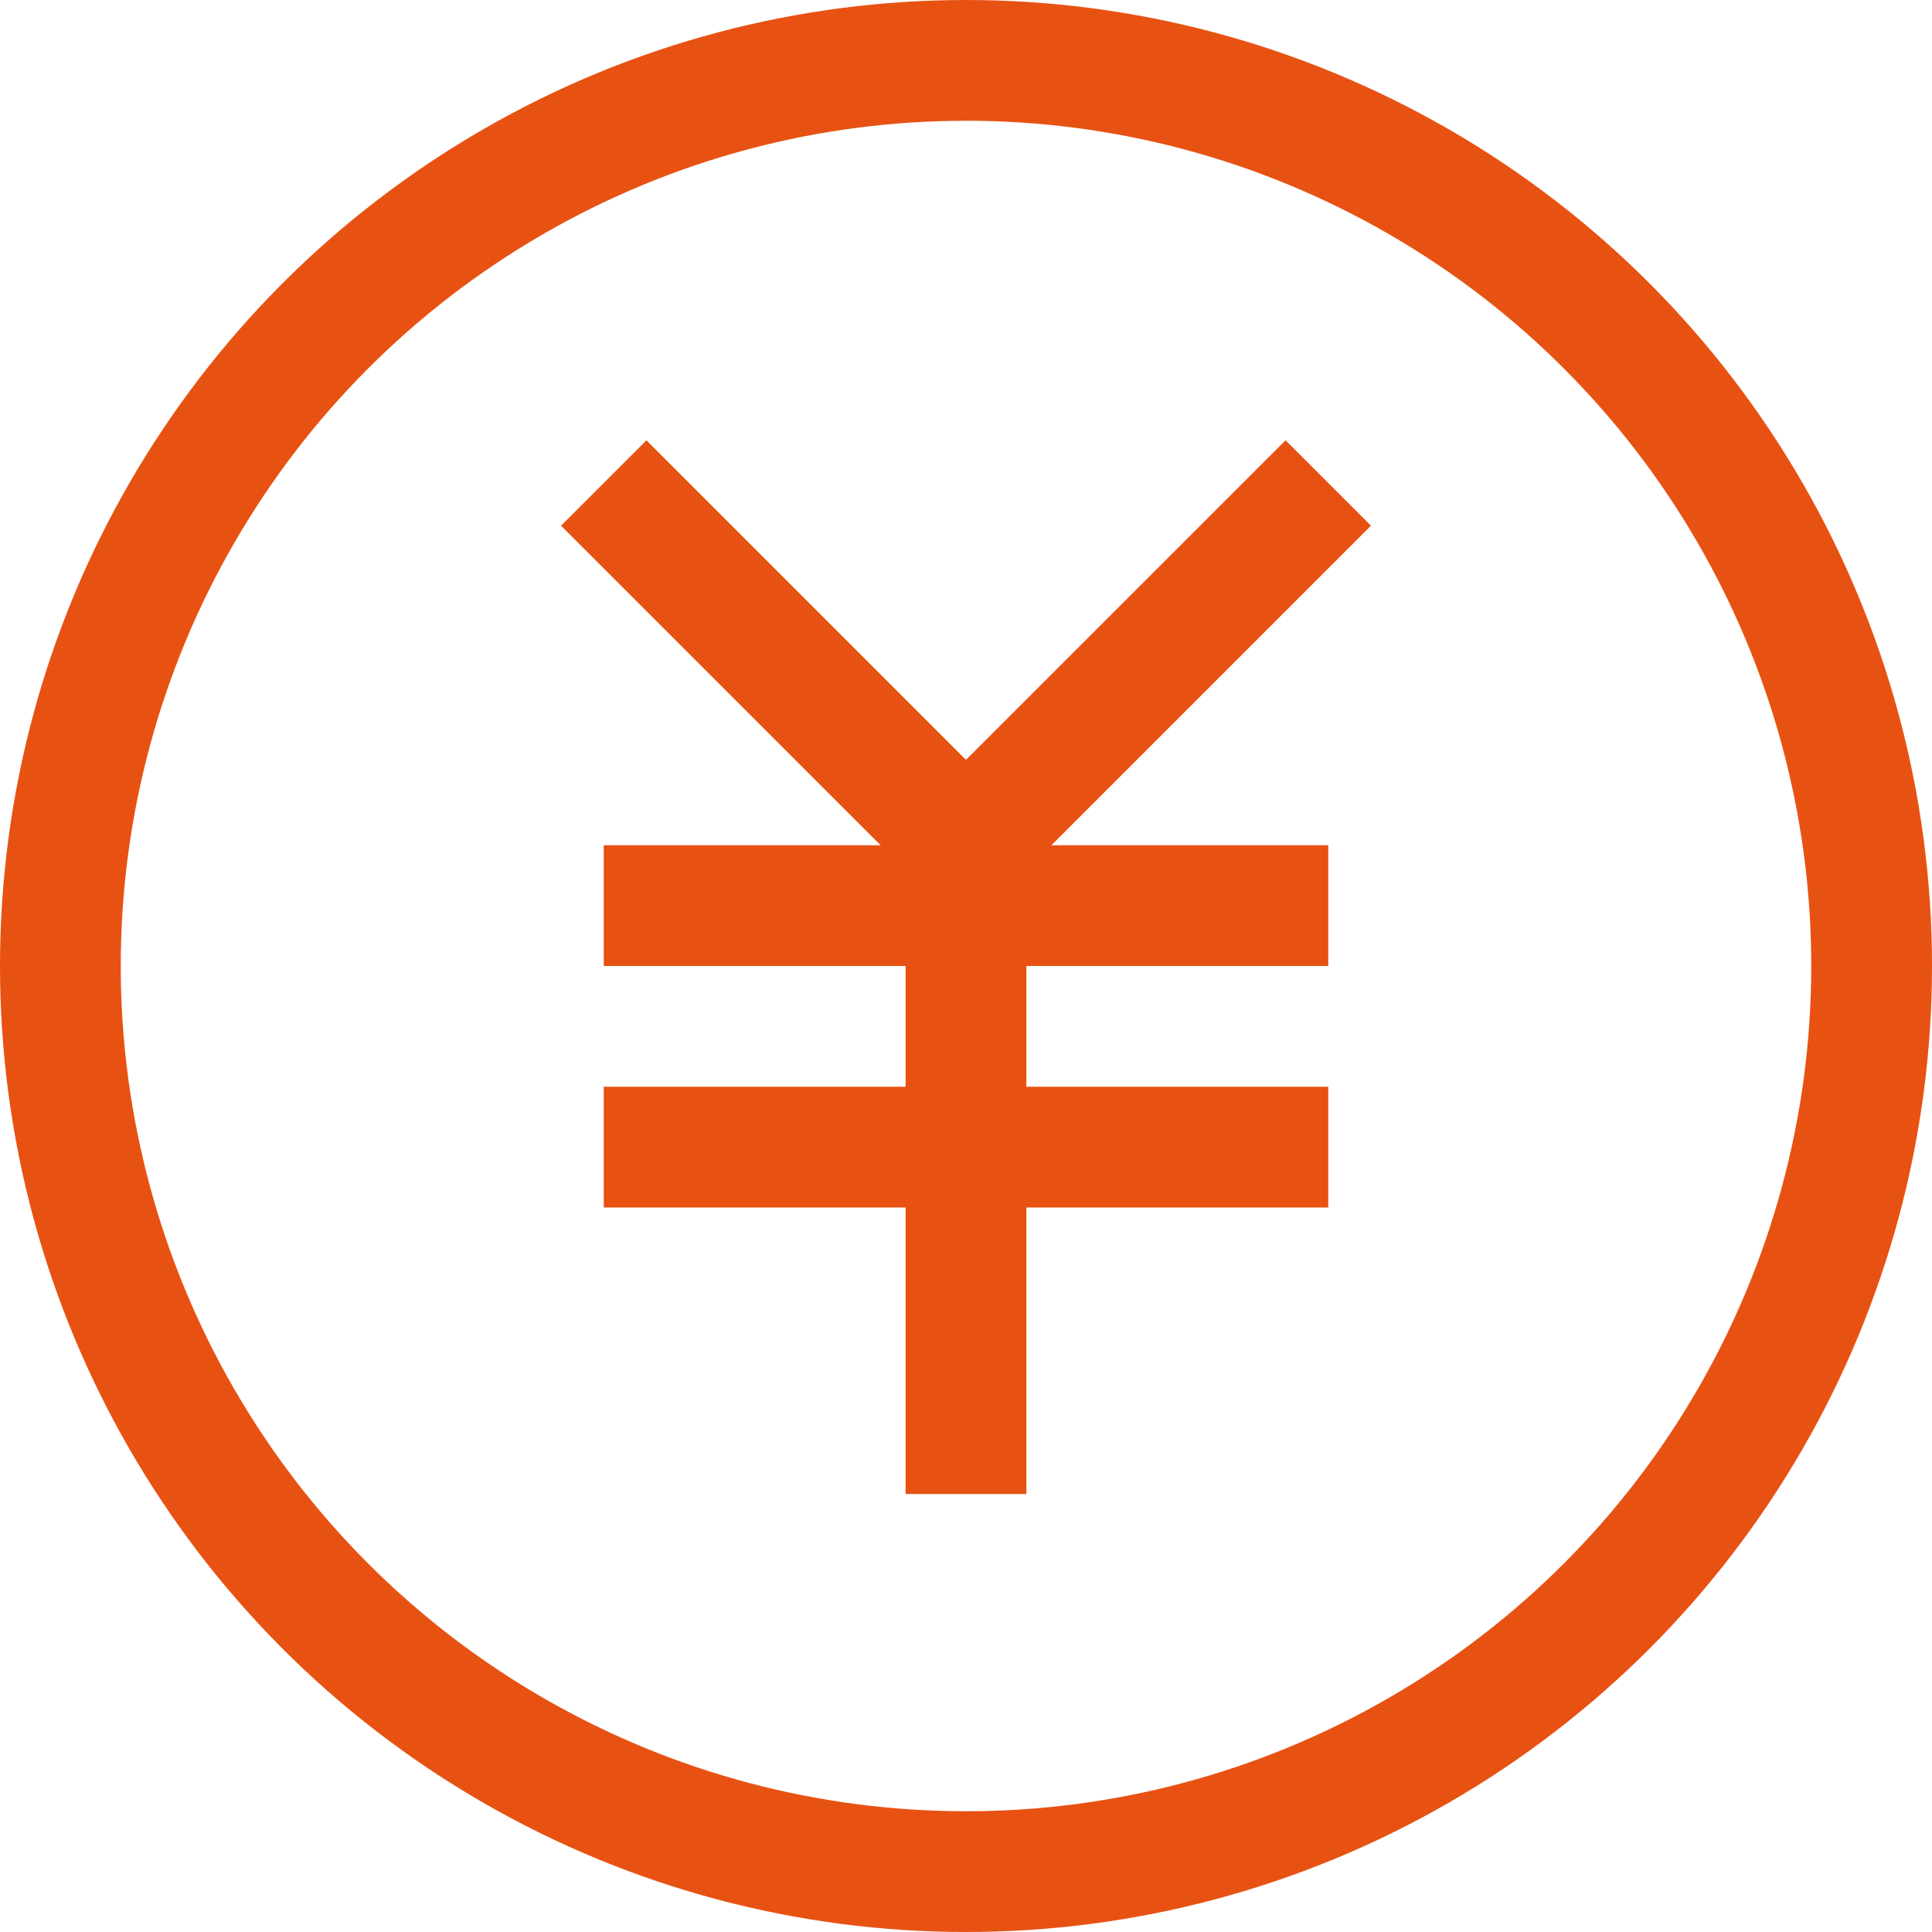
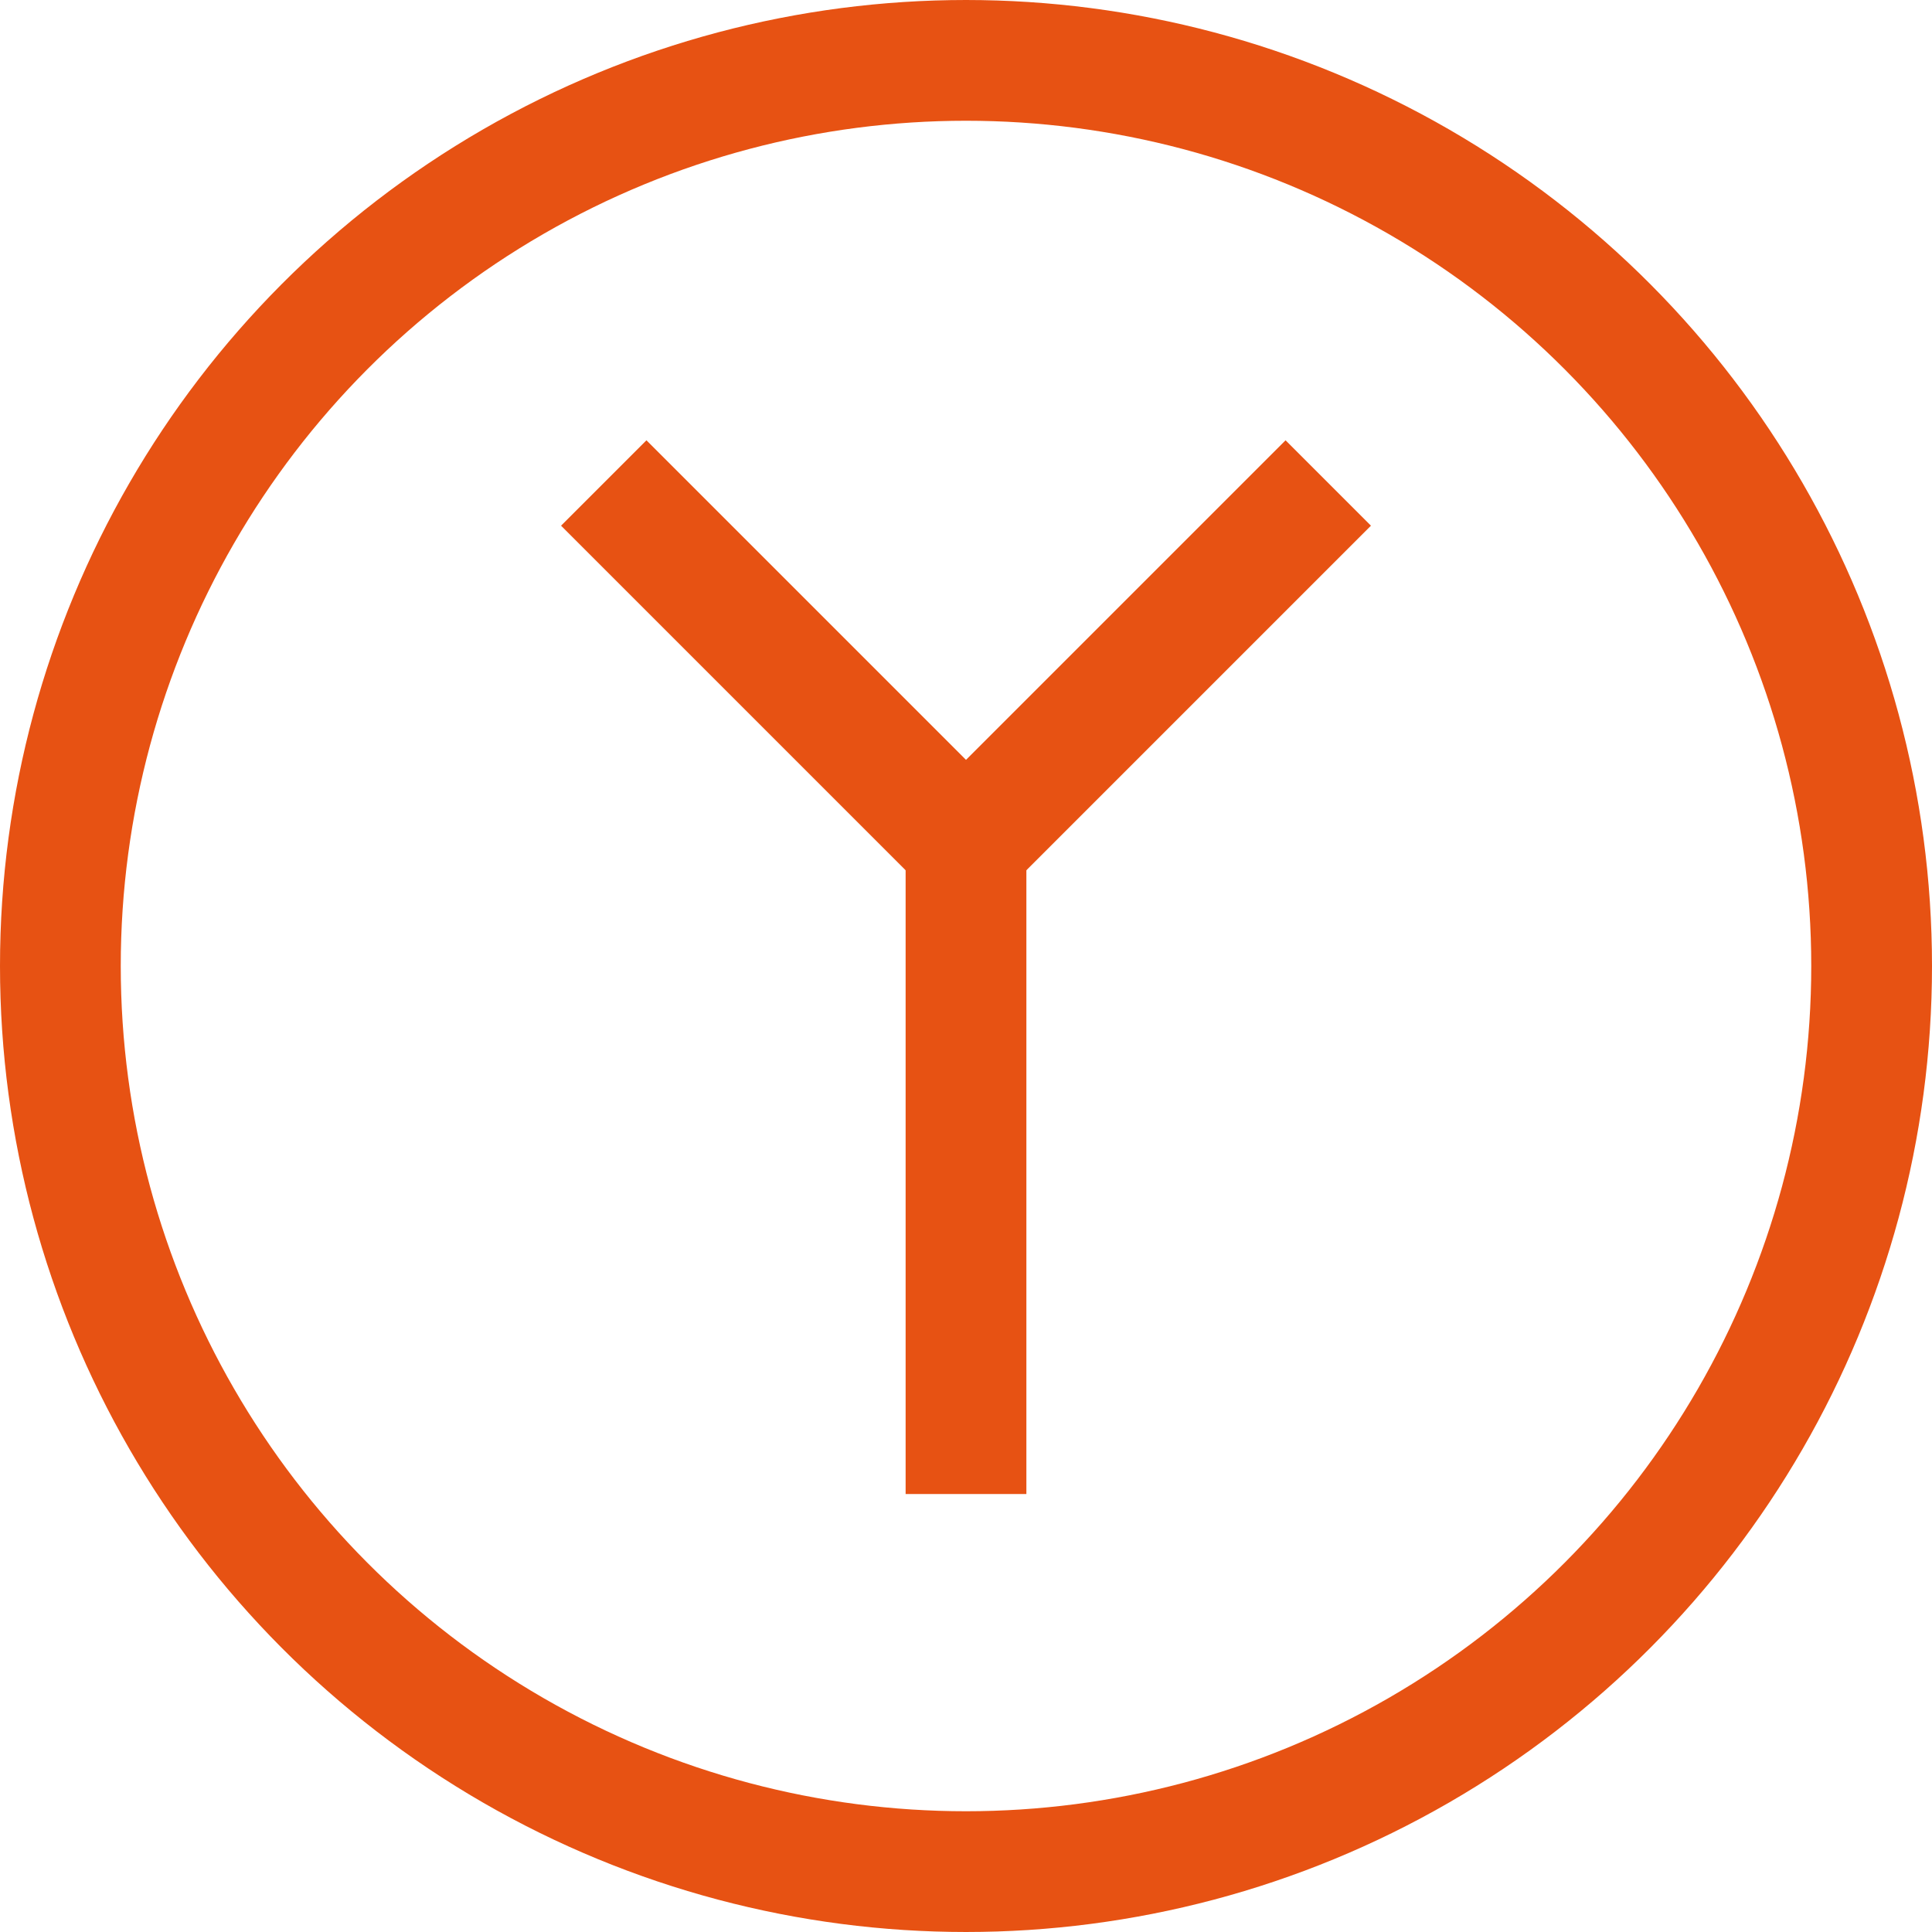
<svg xmlns="http://www.w3.org/2000/svg" width="16px" height="16px" viewBox="0 0 16 16" version="1.1">
  <title>YYJJFA_jrjjfa_icon</title>
  <desc>Created with Sketch.</desc>
  <g id="设计稿2" stroke="none" stroke-width="1" fill="none" fill-rule="evenodd">
    <g id="18icon状态补充" transform="translate(-735, -34)" stroke="#E75213">
      <g id="JRJJFA_icon" transform="translate(735, 34)">
        <circle id="椭圆形" cx="8" cy="8" r="7.5" />
        <g id="编组-2" transform="translate(5, 4)">
          <polyline id="路径-4" points="0 0 3 3 6 0" />
-           <path d="M0,3.5 L6,3.5" id="路径-7" />
-           <path d="M0,5.5 L6,5.5" id="路径-7" />
          <path d="M3,2.826 L3,8.373" id="路径-5" stroke-linejoin="round" />
        </g>
      </g>
    </g>
  </g>
</svg>